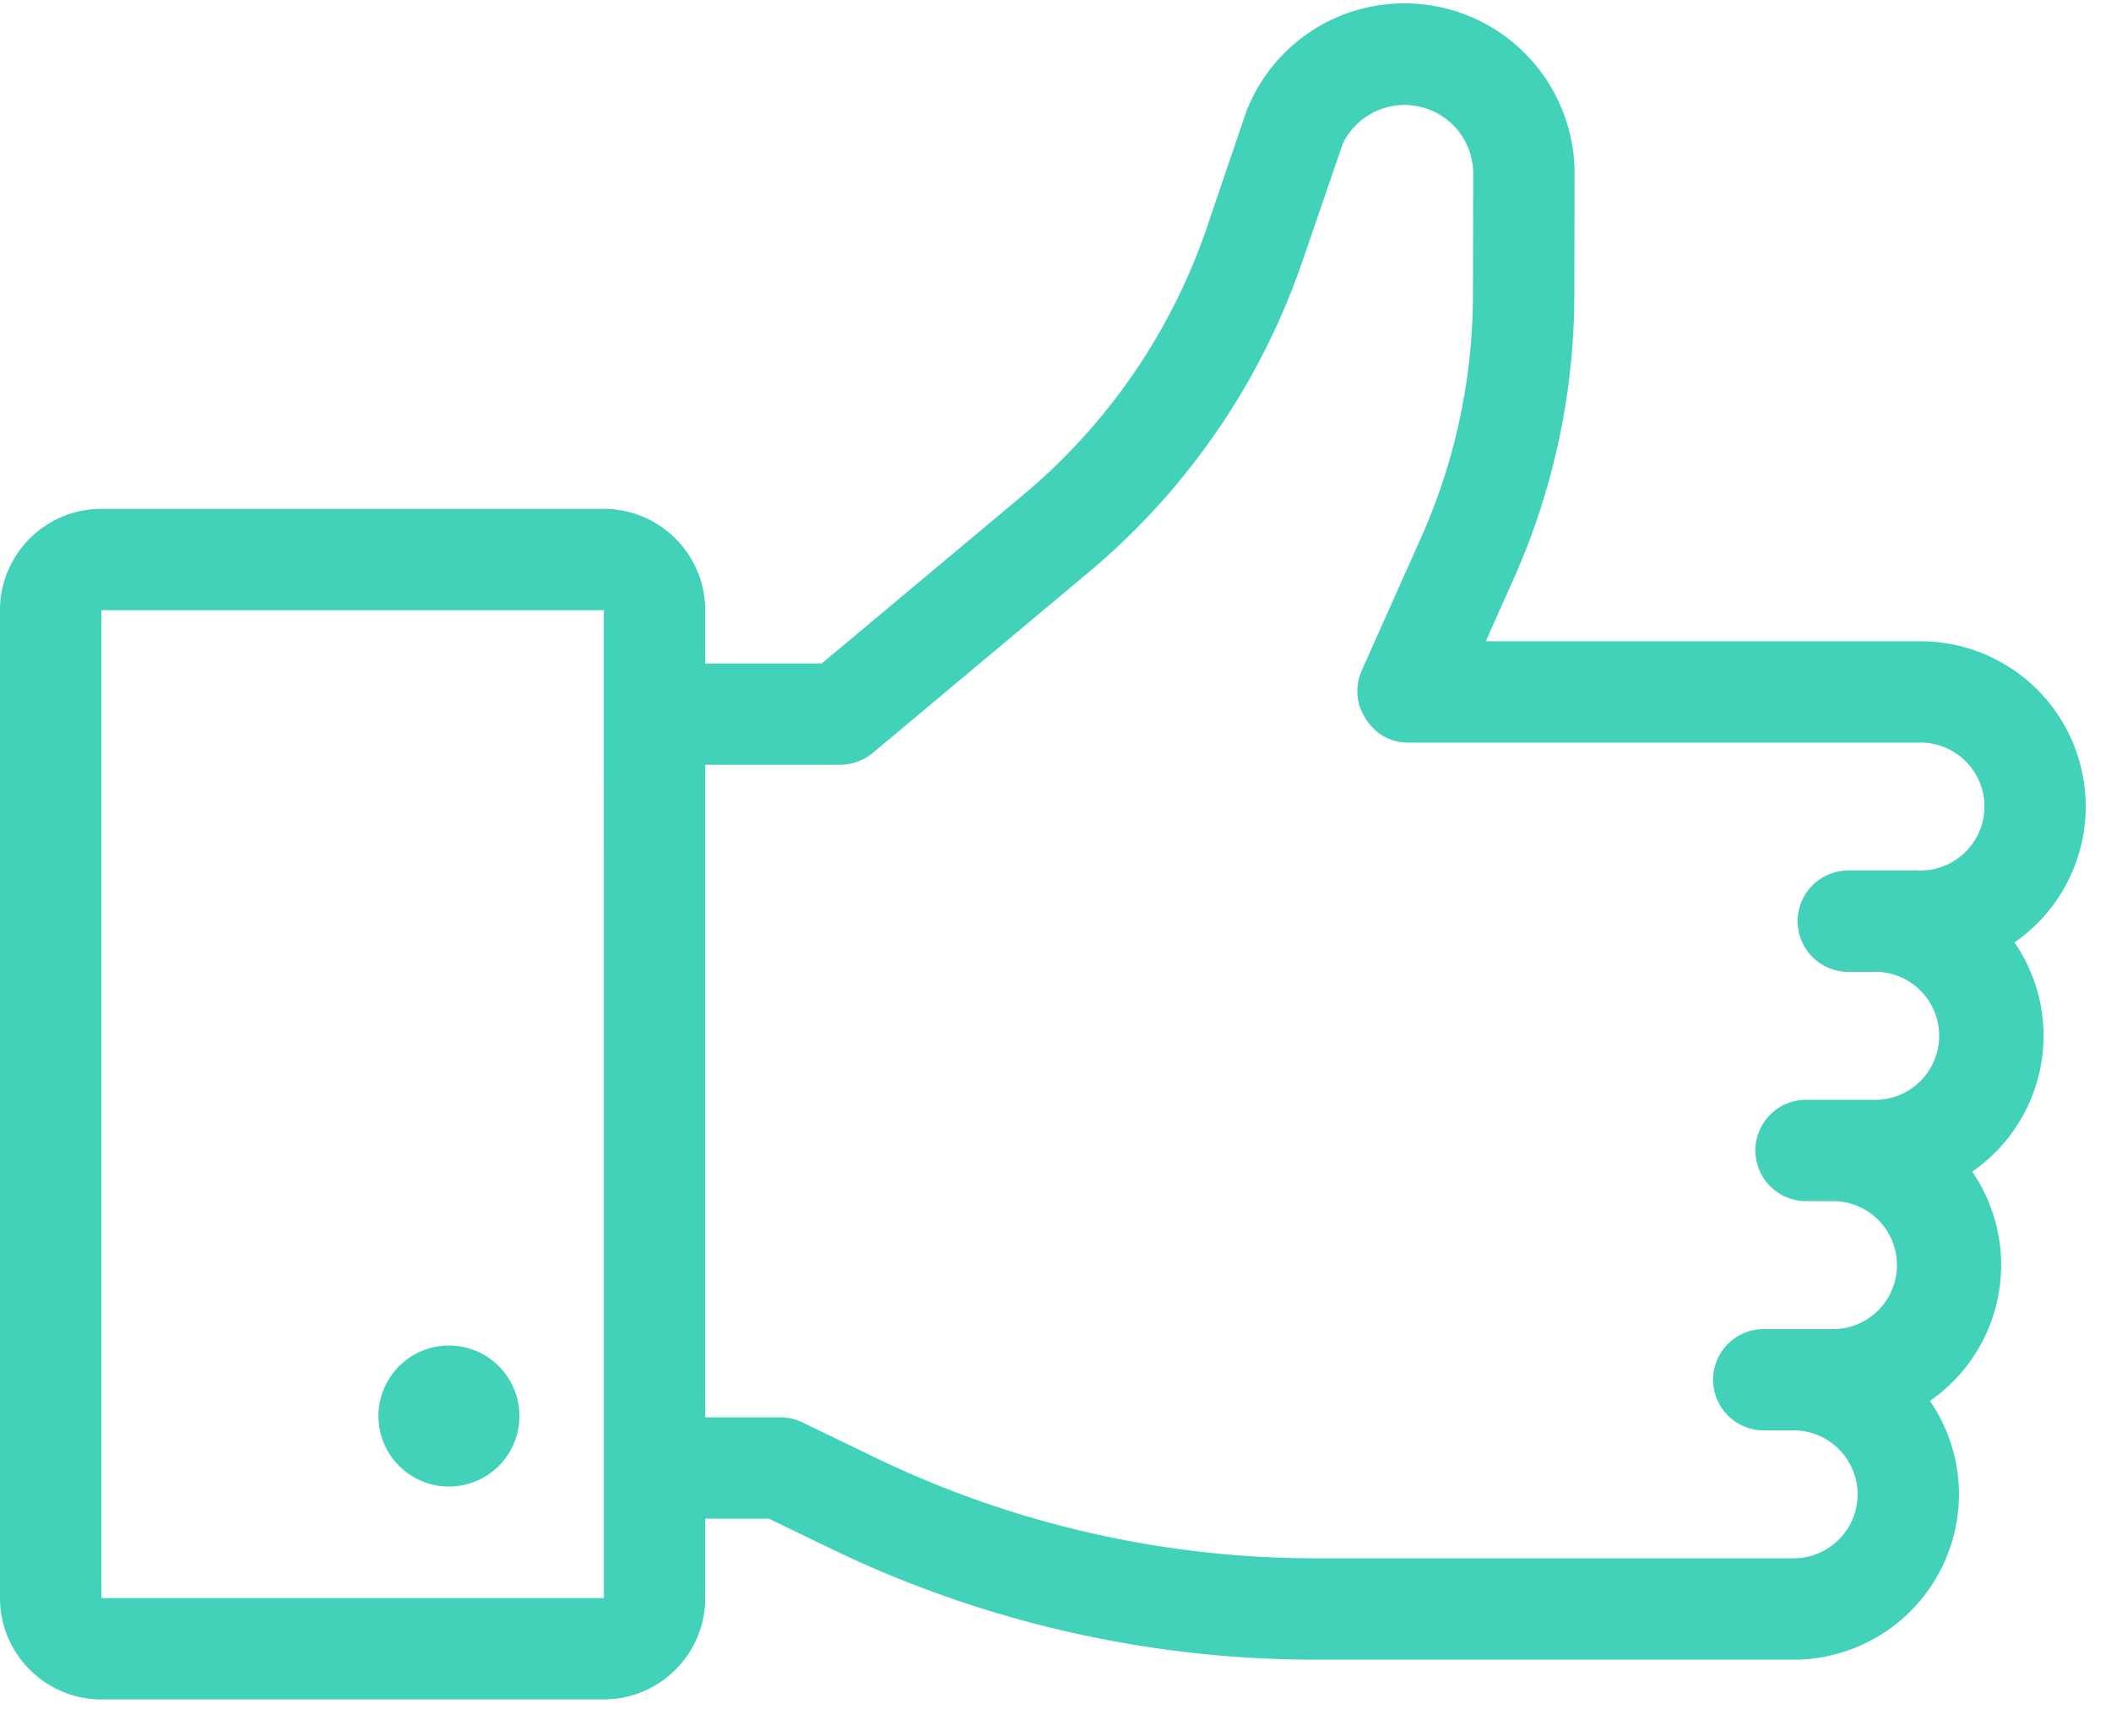
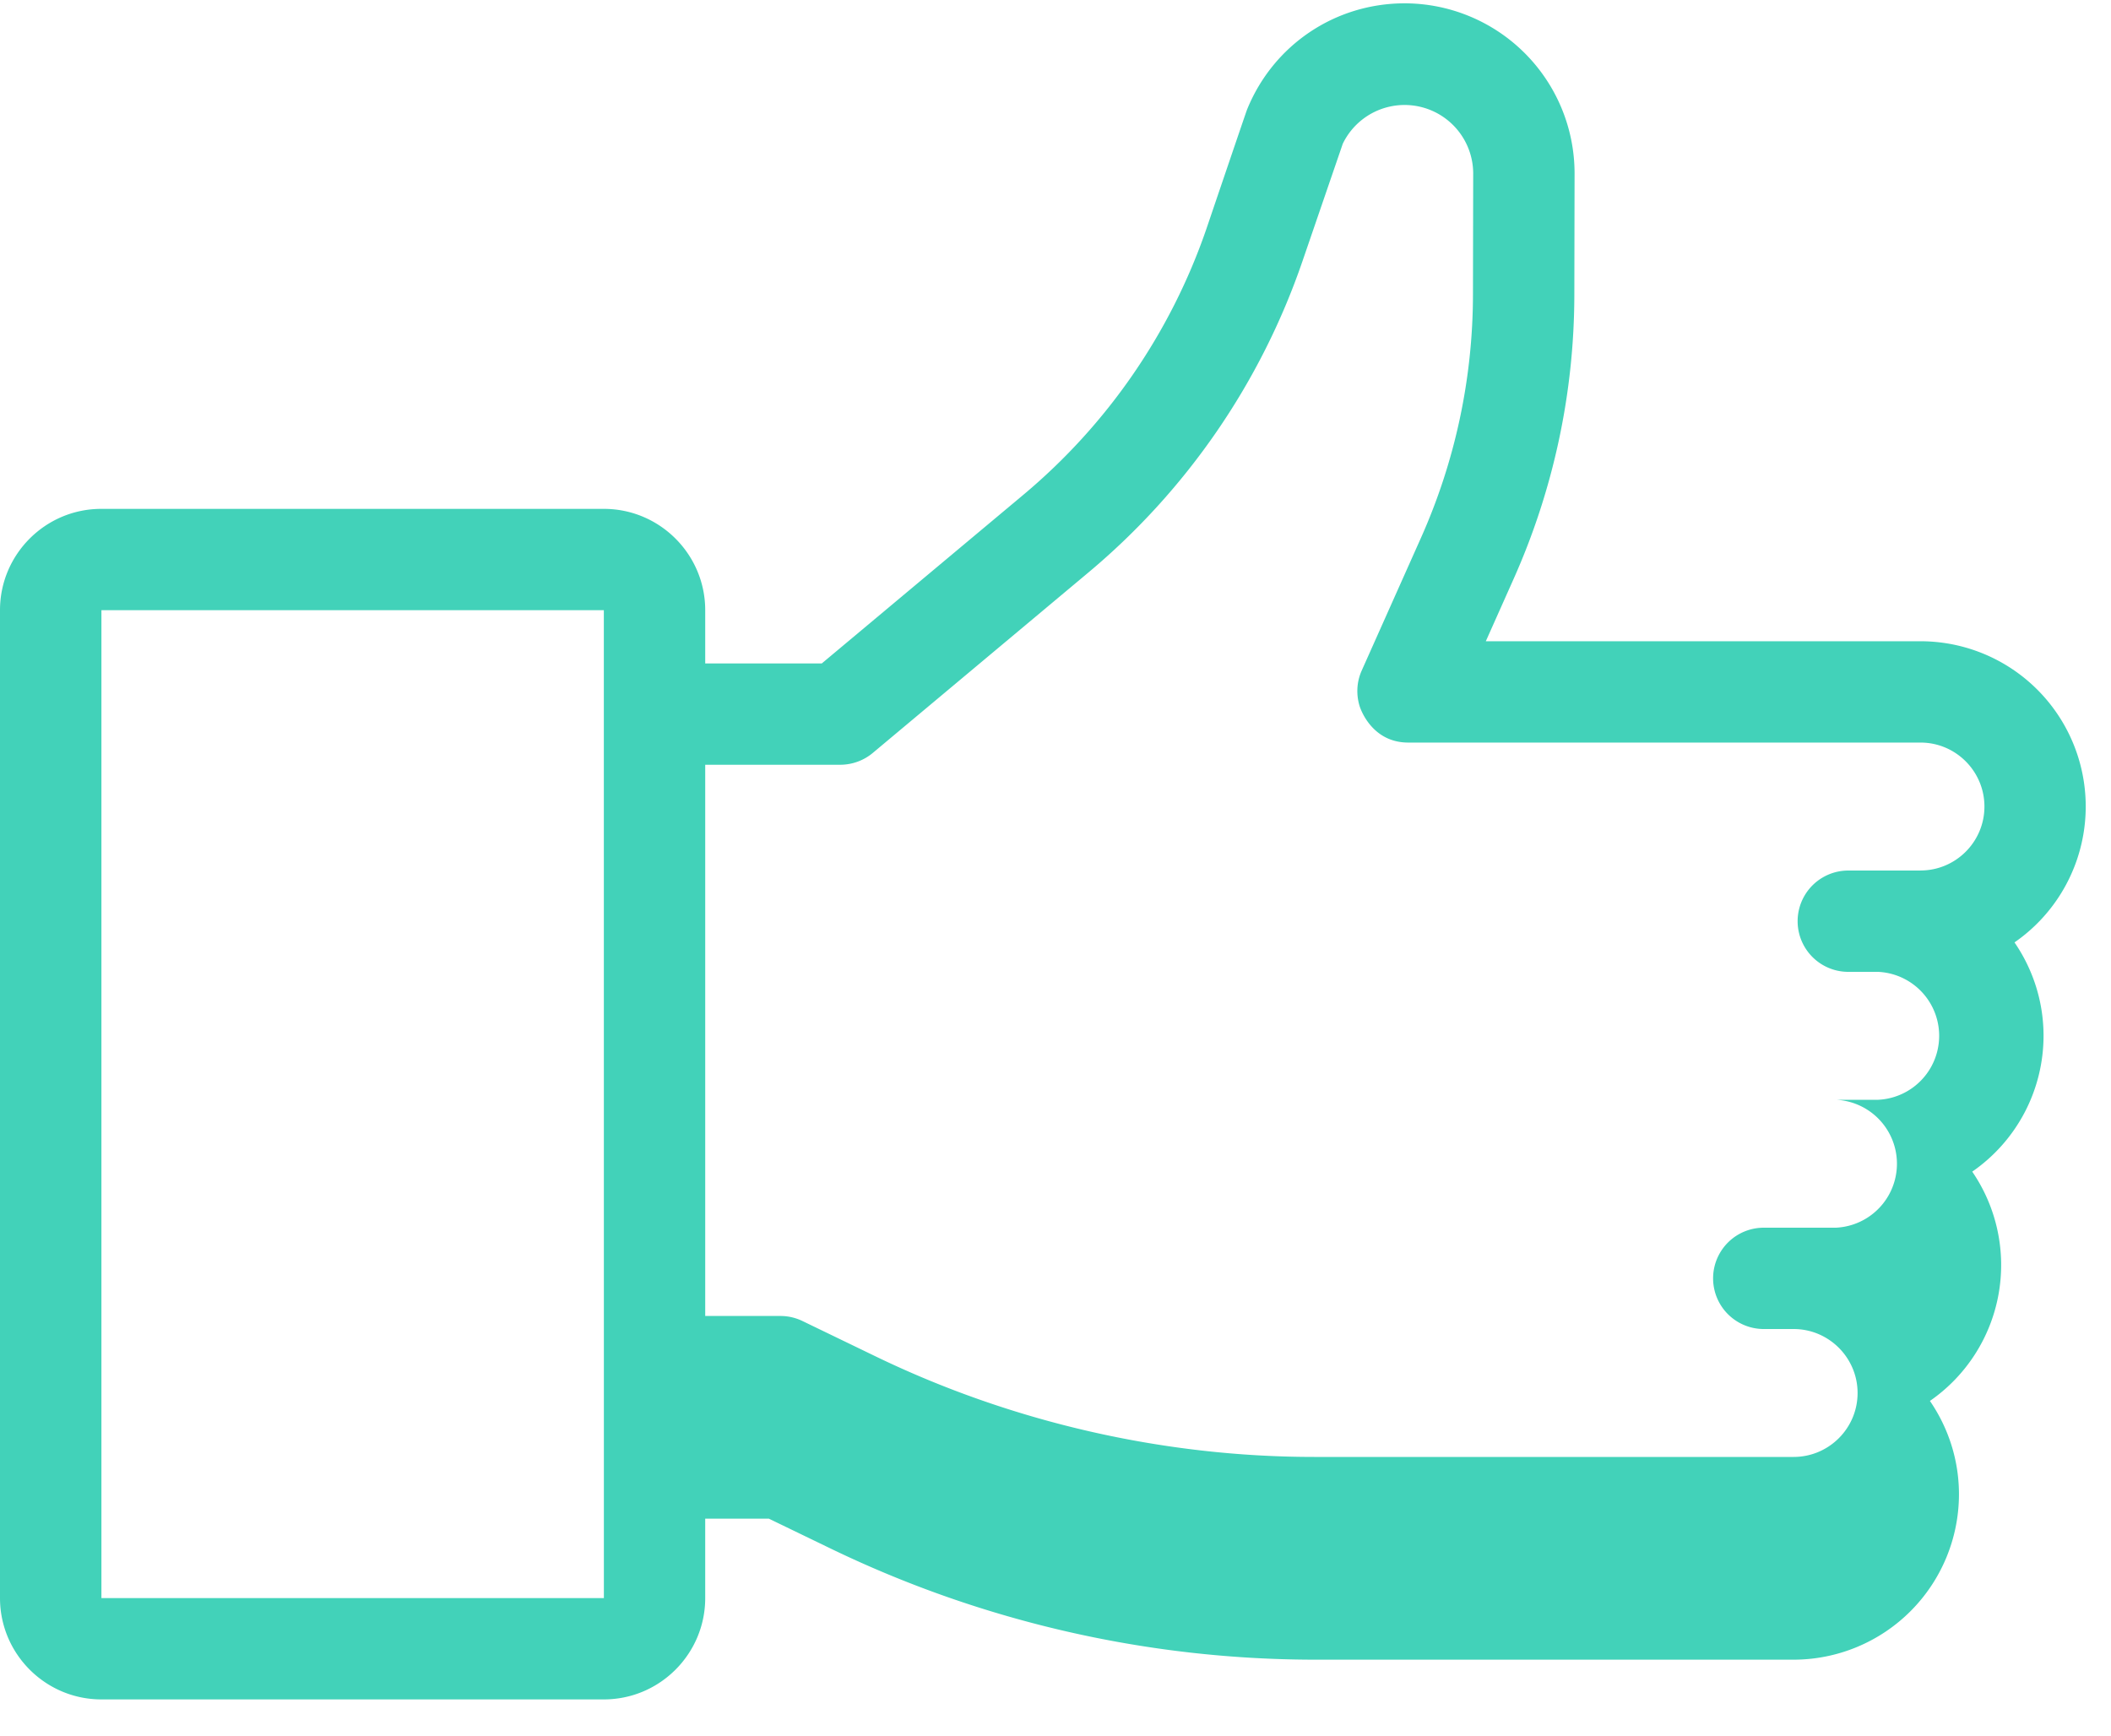
<svg xmlns="http://www.w3.org/2000/svg" width="45" height="37" viewBox="0 0 45 37">
  <g fill="#42D2B9" fill-rule="nonzero">
-     <circle cx="9.57" cy="30.187" r="1.503" />
-     <path d="M43.562 22.082c0-.739-.23-1.425-.619-1.992a3.523 3.523 0 0 0-2.004-6.42h-9.266l.587-1.316a14.902 14.902 0 0 0 1.3-6.075l.005-2.586A3.626 3.626 0 0 0 29.943.071c-1.485 0-2.803.89-3.36 2.266-.024.06-.867 2.544-.867 2.544a12.835 12.835 0 0 1-3.9 5.666l-4.298 3.596h-2.485v-1.135c0-1.191-.97-2.16-2.16-2.16H2.16C.97 10.847 0 11.816 0 13.007v21.06c0 1.192.97 2.161 2.161 2.161h10.711c1.192 0 2.161-.97 2.161-2.16v-1.693h1.357l1.346.651a23.758 23.758 0 0 0 10.28 2.355h10.218a3.528 3.528 0 0 0 3.525-3.525c0-.738-.23-1.424-.619-1.991a3.523 3.523 0 0 0 .902-4.888 3.523 3.523 0 0 0 1.52-2.896zm-30.69 11.986H2.162v-21.06h10.71l.001 21.06h-.001zm28.067-15.51H39.4a1.08 1.08 0 1 0 0 2.16h.636a1.365 1.365 0 0 1 0 2.727H38.5a1.08 1.08 0 1 0 0 2.161h.636a1.365 1.365 0 0 1 0 2.727h-1.538a1.08 1.08 0 1 0 0 2.16h.636c.752 0 1.364.613 1.364 1.364 0 .752-.612 1.363-1.364 1.363H28.016c-3.215 0-6.444-.74-9.339-2.138l-1.57-.759a1.08 1.08 0 0 0-.47-.108h-1.604V16.303h2.877c.254 0 .5-.089.694-.251l4.598-3.848a14.994 14.994 0 0 0 4.557-6.62l.865-2.52a1.463 1.463 0 0 1 2.78.63l-.005 2.58a12.752 12.752 0 0 1-1.112 5.2l-1.26 2.822c-.11.247-.118.514-.045.754.006.022.24.78 1.037.78h10.92c.752 0 1.363.612 1.363 1.364 0 .752-.611 1.363-1.363 1.363z" />
+     <path d="M43.562 22.082c0-.739-.23-1.425-.619-1.992a3.523 3.523 0 0 0-2.004-6.42h-9.266l.587-1.316a14.902 14.902 0 0 0 1.3-6.075l.005-2.586A3.626 3.626 0 0 0 29.943.071c-1.485 0-2.803.89-3.36 2.266-.024.06-.867 2.544-.867 2.544a12.835 12.835 0 0 1-3.9 5.666l-4.298 3.596h-2.485v-1.135c0-1.191-.97-2.16-2.16-2.16H2.16C.97 10.847 0 11.816 0 13.007v21.06c0 1.192.97 2.161 2.161 2.161h10.711c1.192 0 2.161-.97 2.161-2.16v-1.693h1.357l1.346.651a23.758 23.758 0 0 0 10.28 2.355h10.218a3.528 3.528 0 0 0 3.525-3.525c0-.738-.23-1.424-.619-1.991a3.523 3.523 0 0 0 .902-4.888 3.523 3.523 0 0 0 1.52-2.896zm-30.69 11.986H2.162v-21.06h10.71l.001 21.06h-.001zm28.067-15.51H39.4a1.08 1.08 0 1 0 0 2.16h.636a1.365 1.365 0 0 1 0 2.727H38.5h.636a1.365 1.365 0 0 1 0 2.727h-1.538a1.08 1.08 0 1 0 0 2.16h.636c.752 0 1.364.613 1.364 1.364 0 .752-.612 1.363-1.364 1.363H28.016c-3.215 0-6.444-.74-9.339-2.138l-1.57-.759a1.08 1.08 0 0 0-.47-.108h-1.604V16.303h2.877c.254 0 .5-.089.694-.251l4.598-3.848a14.994 14.994 0 0 0 4.557-6.62l.865-2.52a1.463 1.463 0 0 1 2.78.63l-.005 2.58a12.752 12.752 0 0 1-1.112 5.2l-1.26 2.822c-.11.247-.118.514-.045.754.006.022.24.78 1.037.78h10.92c.752 0 1.363.612 1.363 1.364 0 .752-.611 1.363-1.363 1.363z" />
  </g>
</svg>